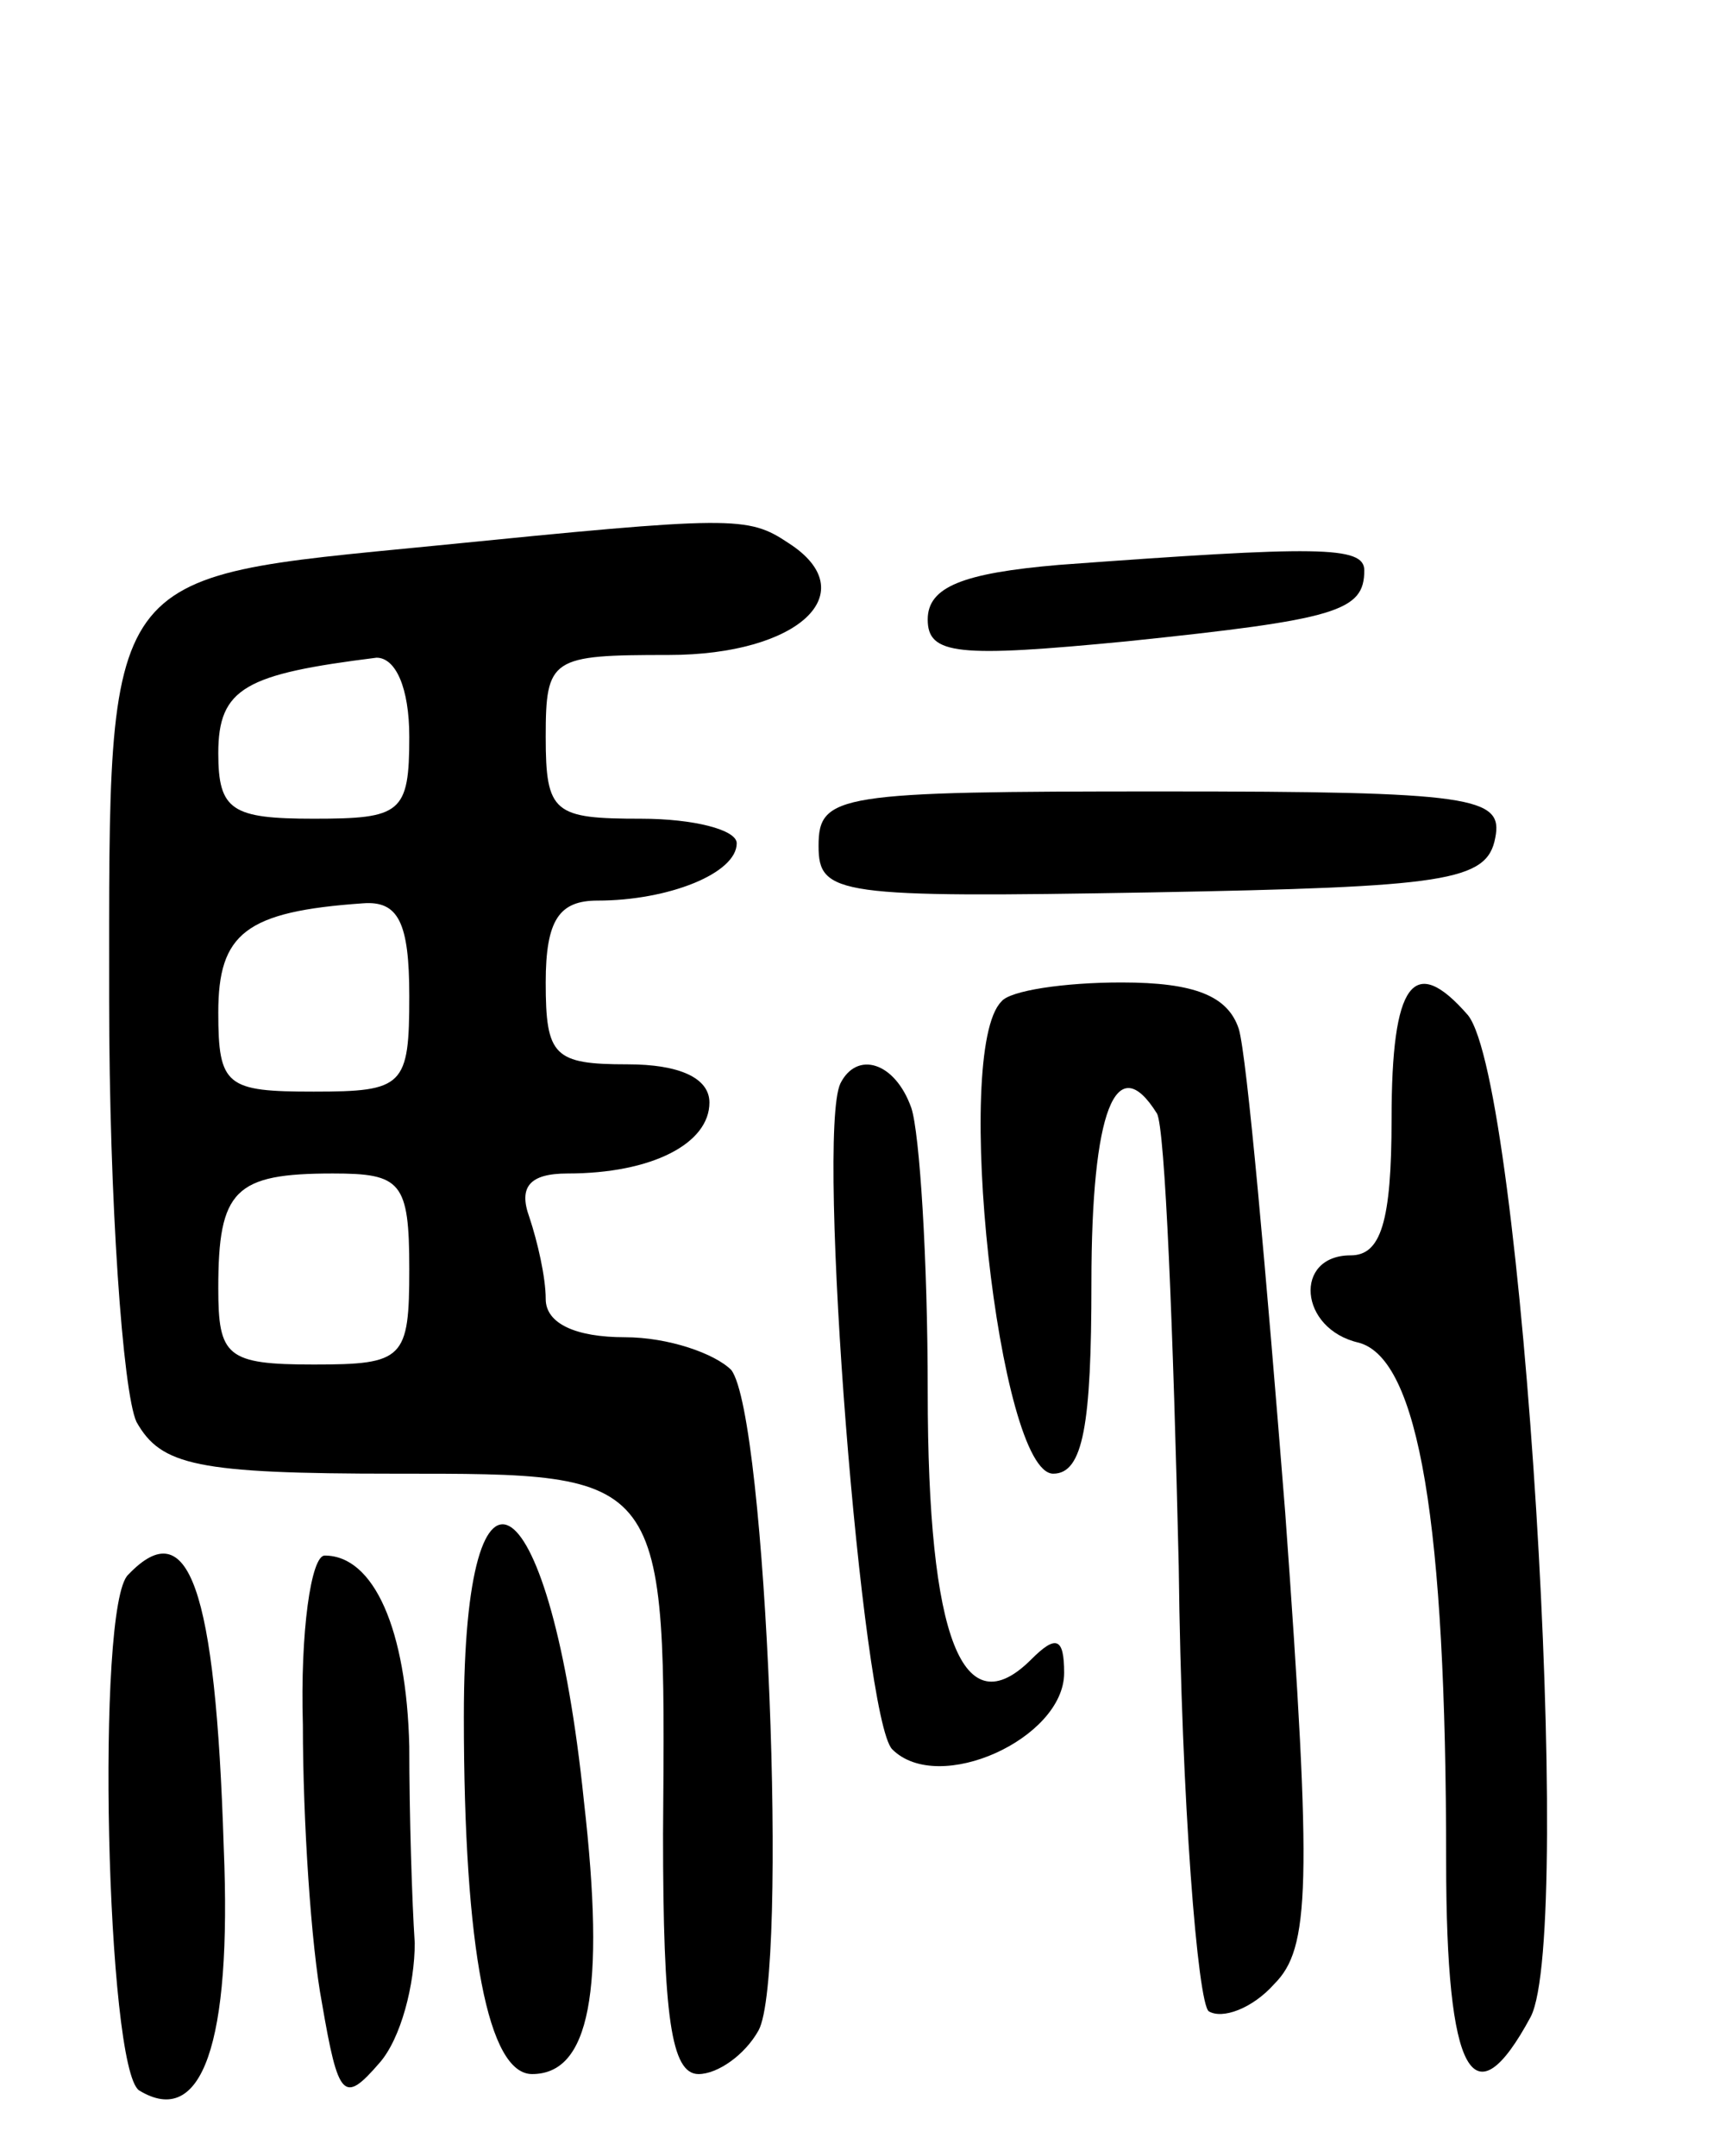
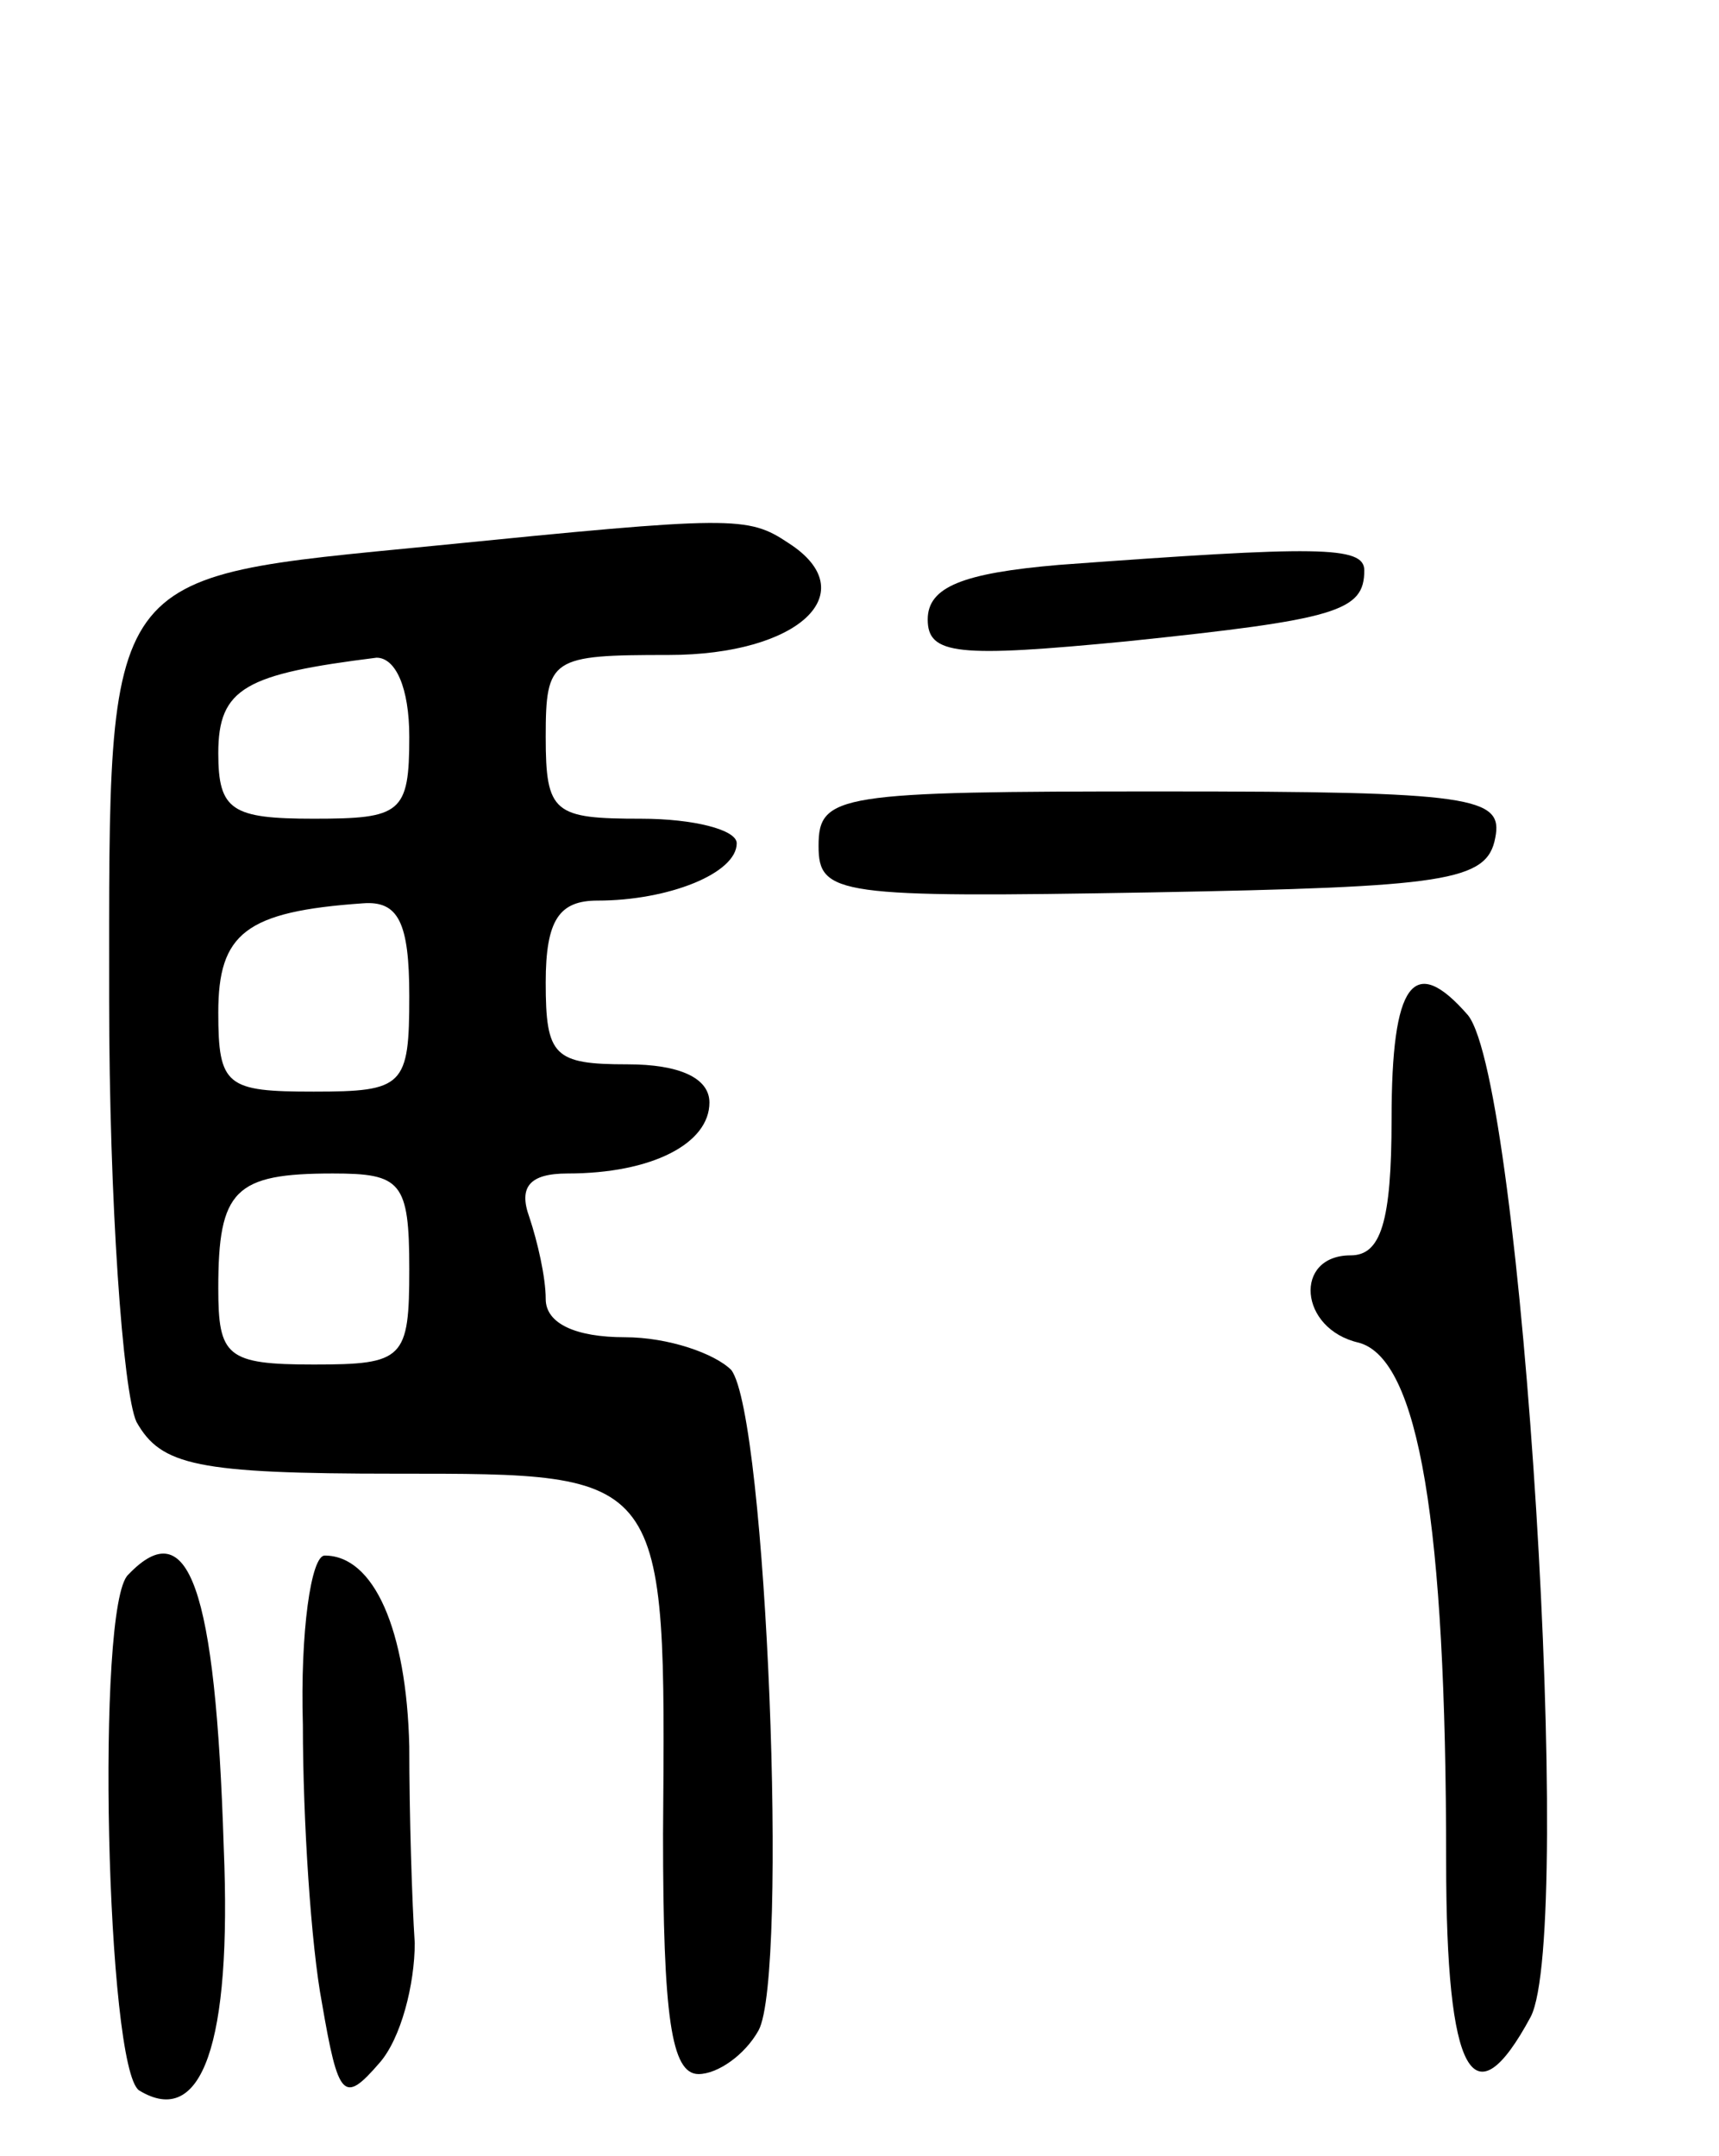
<svg xmlns="http://www.w3.org/2000/svg" version="1.0" width="63" height="79" viewBox="0 0 63 79">
  <g transform="translate(0,79) scale(0.1,-0.1)">
    <path d="M159 590 c-122 -12 -119 -7 -119 -166 0 -74 5 -144 10 -155 9 -16 22 -19 95 -19 100 0 99 1 98 -132 0 -67 3 -88 13 -88 7 0 17 7 22 16 11 20 3 225 -10 242 -6 6 -23 12 -39 12 -18 0 -29 5 -29 14 0 8 -3 21 -6 30 -4 11 0 16 14 16 31 0 52 11 52 26 0 9 -11 14 -30 14 -27 0 -30 3 -30 30 0 23 5 30 19 30 26 0 51 10 51 21 0 5 -16 9 -35 9 -32 0 -35 2 -35 30 0 29 2 30 45 30 48 0 72 23 44 41 -15 10 -20 10 -130 -1z m-9 -70 c0 -28 -3 -30 -35 -30 -30 0 -35 3 -35 24 0 24 10 29 58 35 7 0 12 -11 12 -29z m0 -95 c0 -33 -2 -35 -35 -35 -32 0 -35 2 -35 29 0 29 10 37 53 40 13 1 17 -7 17 -34z m0 -100 c0 -33 -2 -35 -35 -35 -32 0 -35 3 -35 28 0 36 6 42 42 42 25 0 28 -3 28 -35z" />
    <path d="M388 583 c-35 -3 -48 -8 -48 -20 0 -13 11 -14 73 -8 77 8 87 11 87 26 0 9 -17 9 -112 2z" />
    <path d="M300 480 c0 -18 7 -19 122 -17 108 2 123 4 126 20 3 15 -8 17 -122 17 -119 0 -126 -1 -126 -20z" />
-     <path d="M367 423 c-18 -18 -1 -173 19 -173 11 0 14 18 14 70 0 63 9 86 24 62 3 -5 6 -80 8 -166 1 -87 7 -160 11 -163 5 -3 16 1 24 10 13 13 14 35 4 173 -7 88 -14 167 -17 177 -4 12 -16 17 -43 17 -21 0 -41 -3 -44 -7z" />
    <path d="M510 380 c0 -38 -4 -50 -15 -50 -21 0 -19 -27 3 -32 22 -6 32 -66 32 -190 0 -79 10 -96 31 -57 16 31 -3 342 -23 367 -20 23 -28 12 -28 -38z" />
-     <path d="M308 393 c-9 -19 8 -233 19 -244 17 -17 63 4 63 28 0 13 -3 14 -12 5 -25 -25 -38 7 -38 98 0 49 -3 95 -6 104 -6 17 -20 21 -26 9z" />
-     <path d="M170 161 c0 -86 9 -131 25 -131 21 0 27 30 19 100 -12 117 -44 140 -44 31z" />
    <path d="M47 213 c-12 -11 -8 -181 4 -189 23 -14 34 17 31 89 -3 96 -13 123 -35 100z" />
    <path d="M111 158 c0 -35 3 -81 7 -102 6 -35 8 -37 21 -22 8 9 13 29 13 44 -1 15 -2 47 -2 72 -1 43 -13 70 -31 70 -5 0 -9 -28 -8 -62z" />
  </g>
</svg>